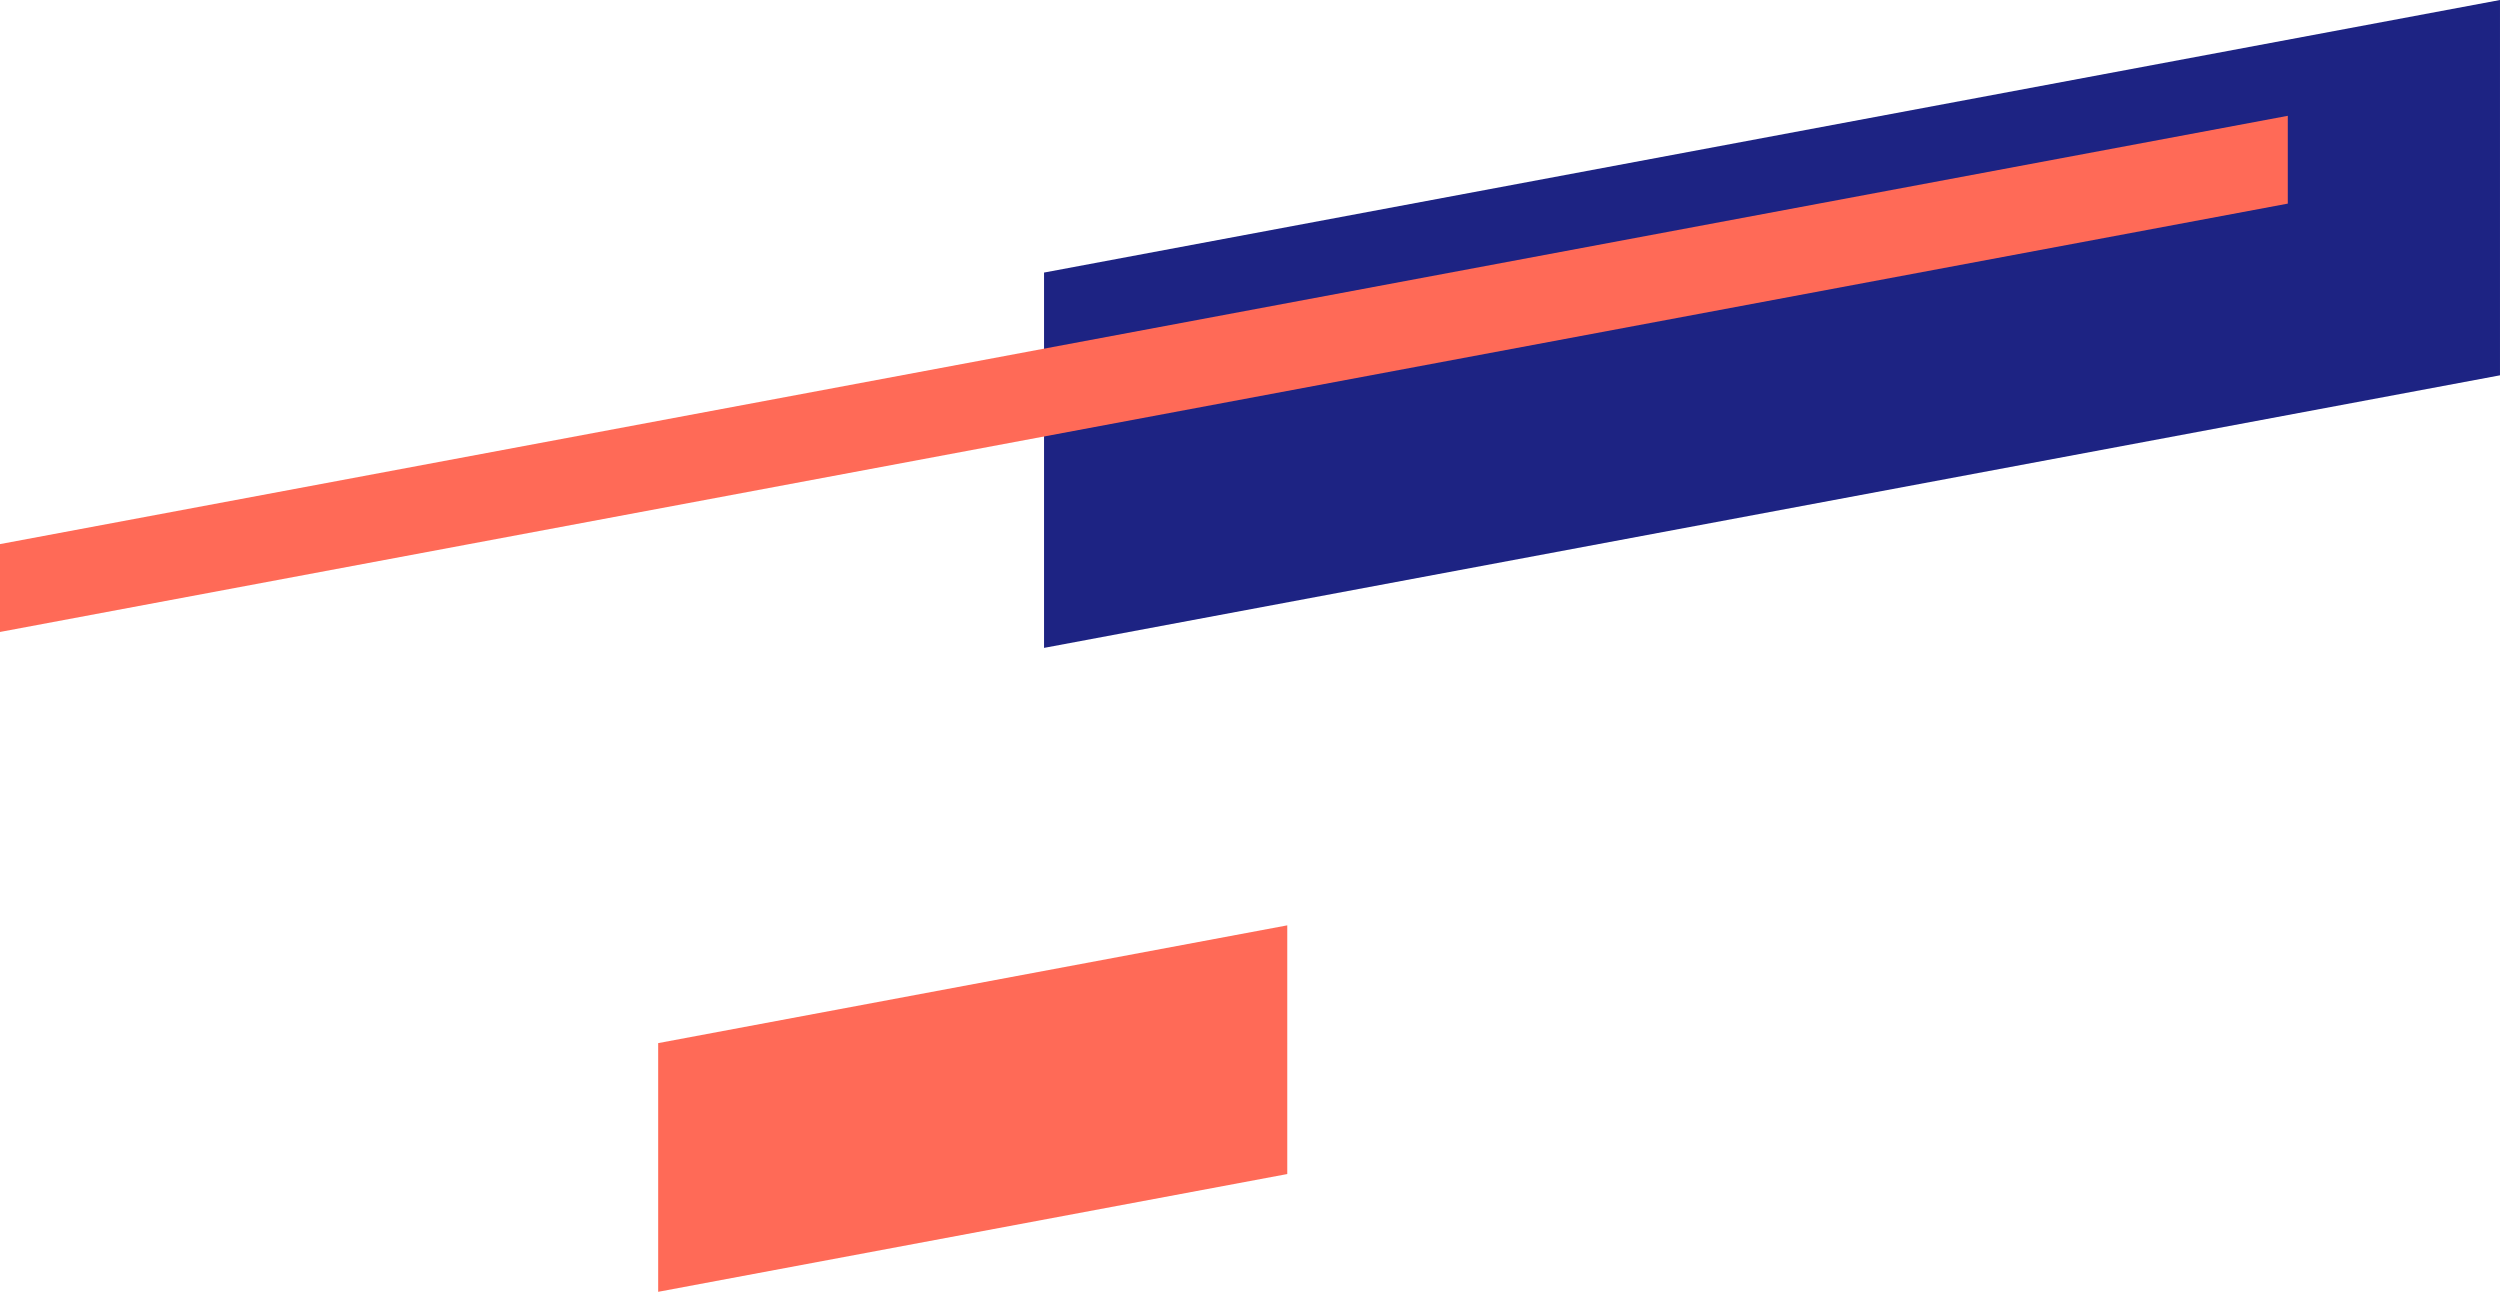
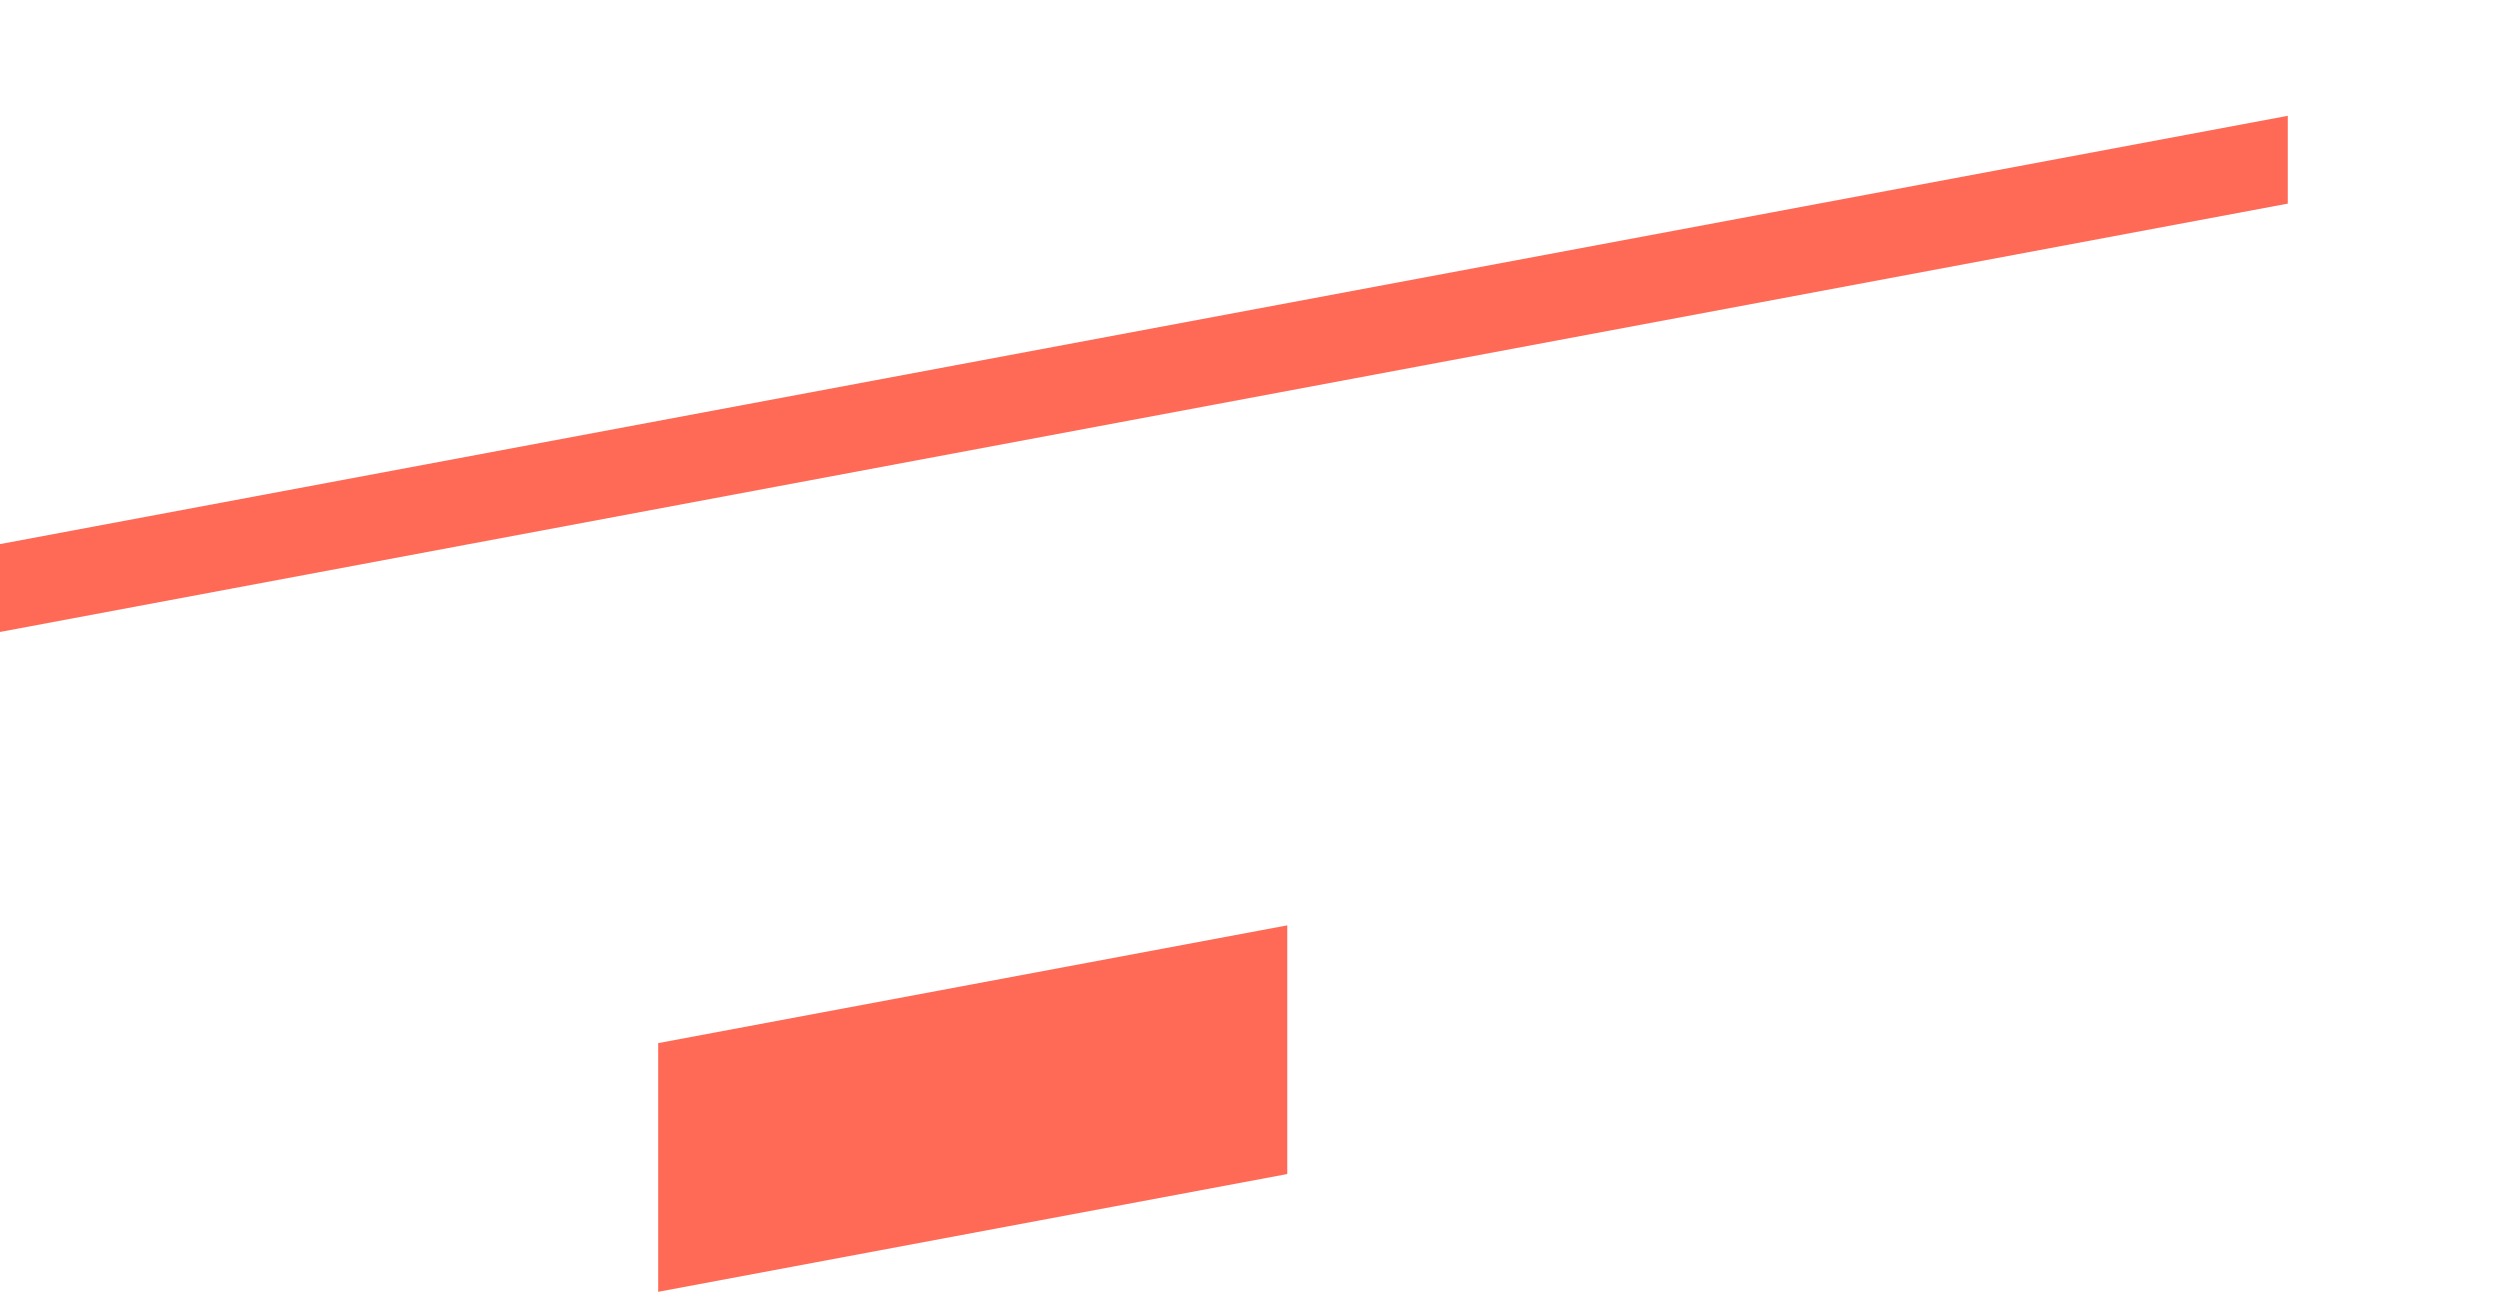
<svg xmlns="http://www.w3.org/2000/svg" width="209.243" height="108.121" viewBox="0 0 209.243 108.121">
  <g id="グループ_497" data-name="グループ 497" transform="translate(34.946 -596.726)">
-     <path id="パス_55" data-name="パス 55" d="M0,82.813,121.859,60V91.413L0,114.226Z" transform="translate(52.437 536.726)" fill="#1d2383" />
    <path id="パス_56" data-name="パス 56" d="M0,49.91l52.654-9.857V60.868L0,70.725Z" transform="translate(20.141 634.122)" fill="#ff6a57" />
    <path id="パス_57" data-name="パス 57" d="M0,145.847,191.482,110v7.349L0,153.2Z" transform="translate(-34.946 496.419)" fill="#ff6a57" />
  </g>
</svg>